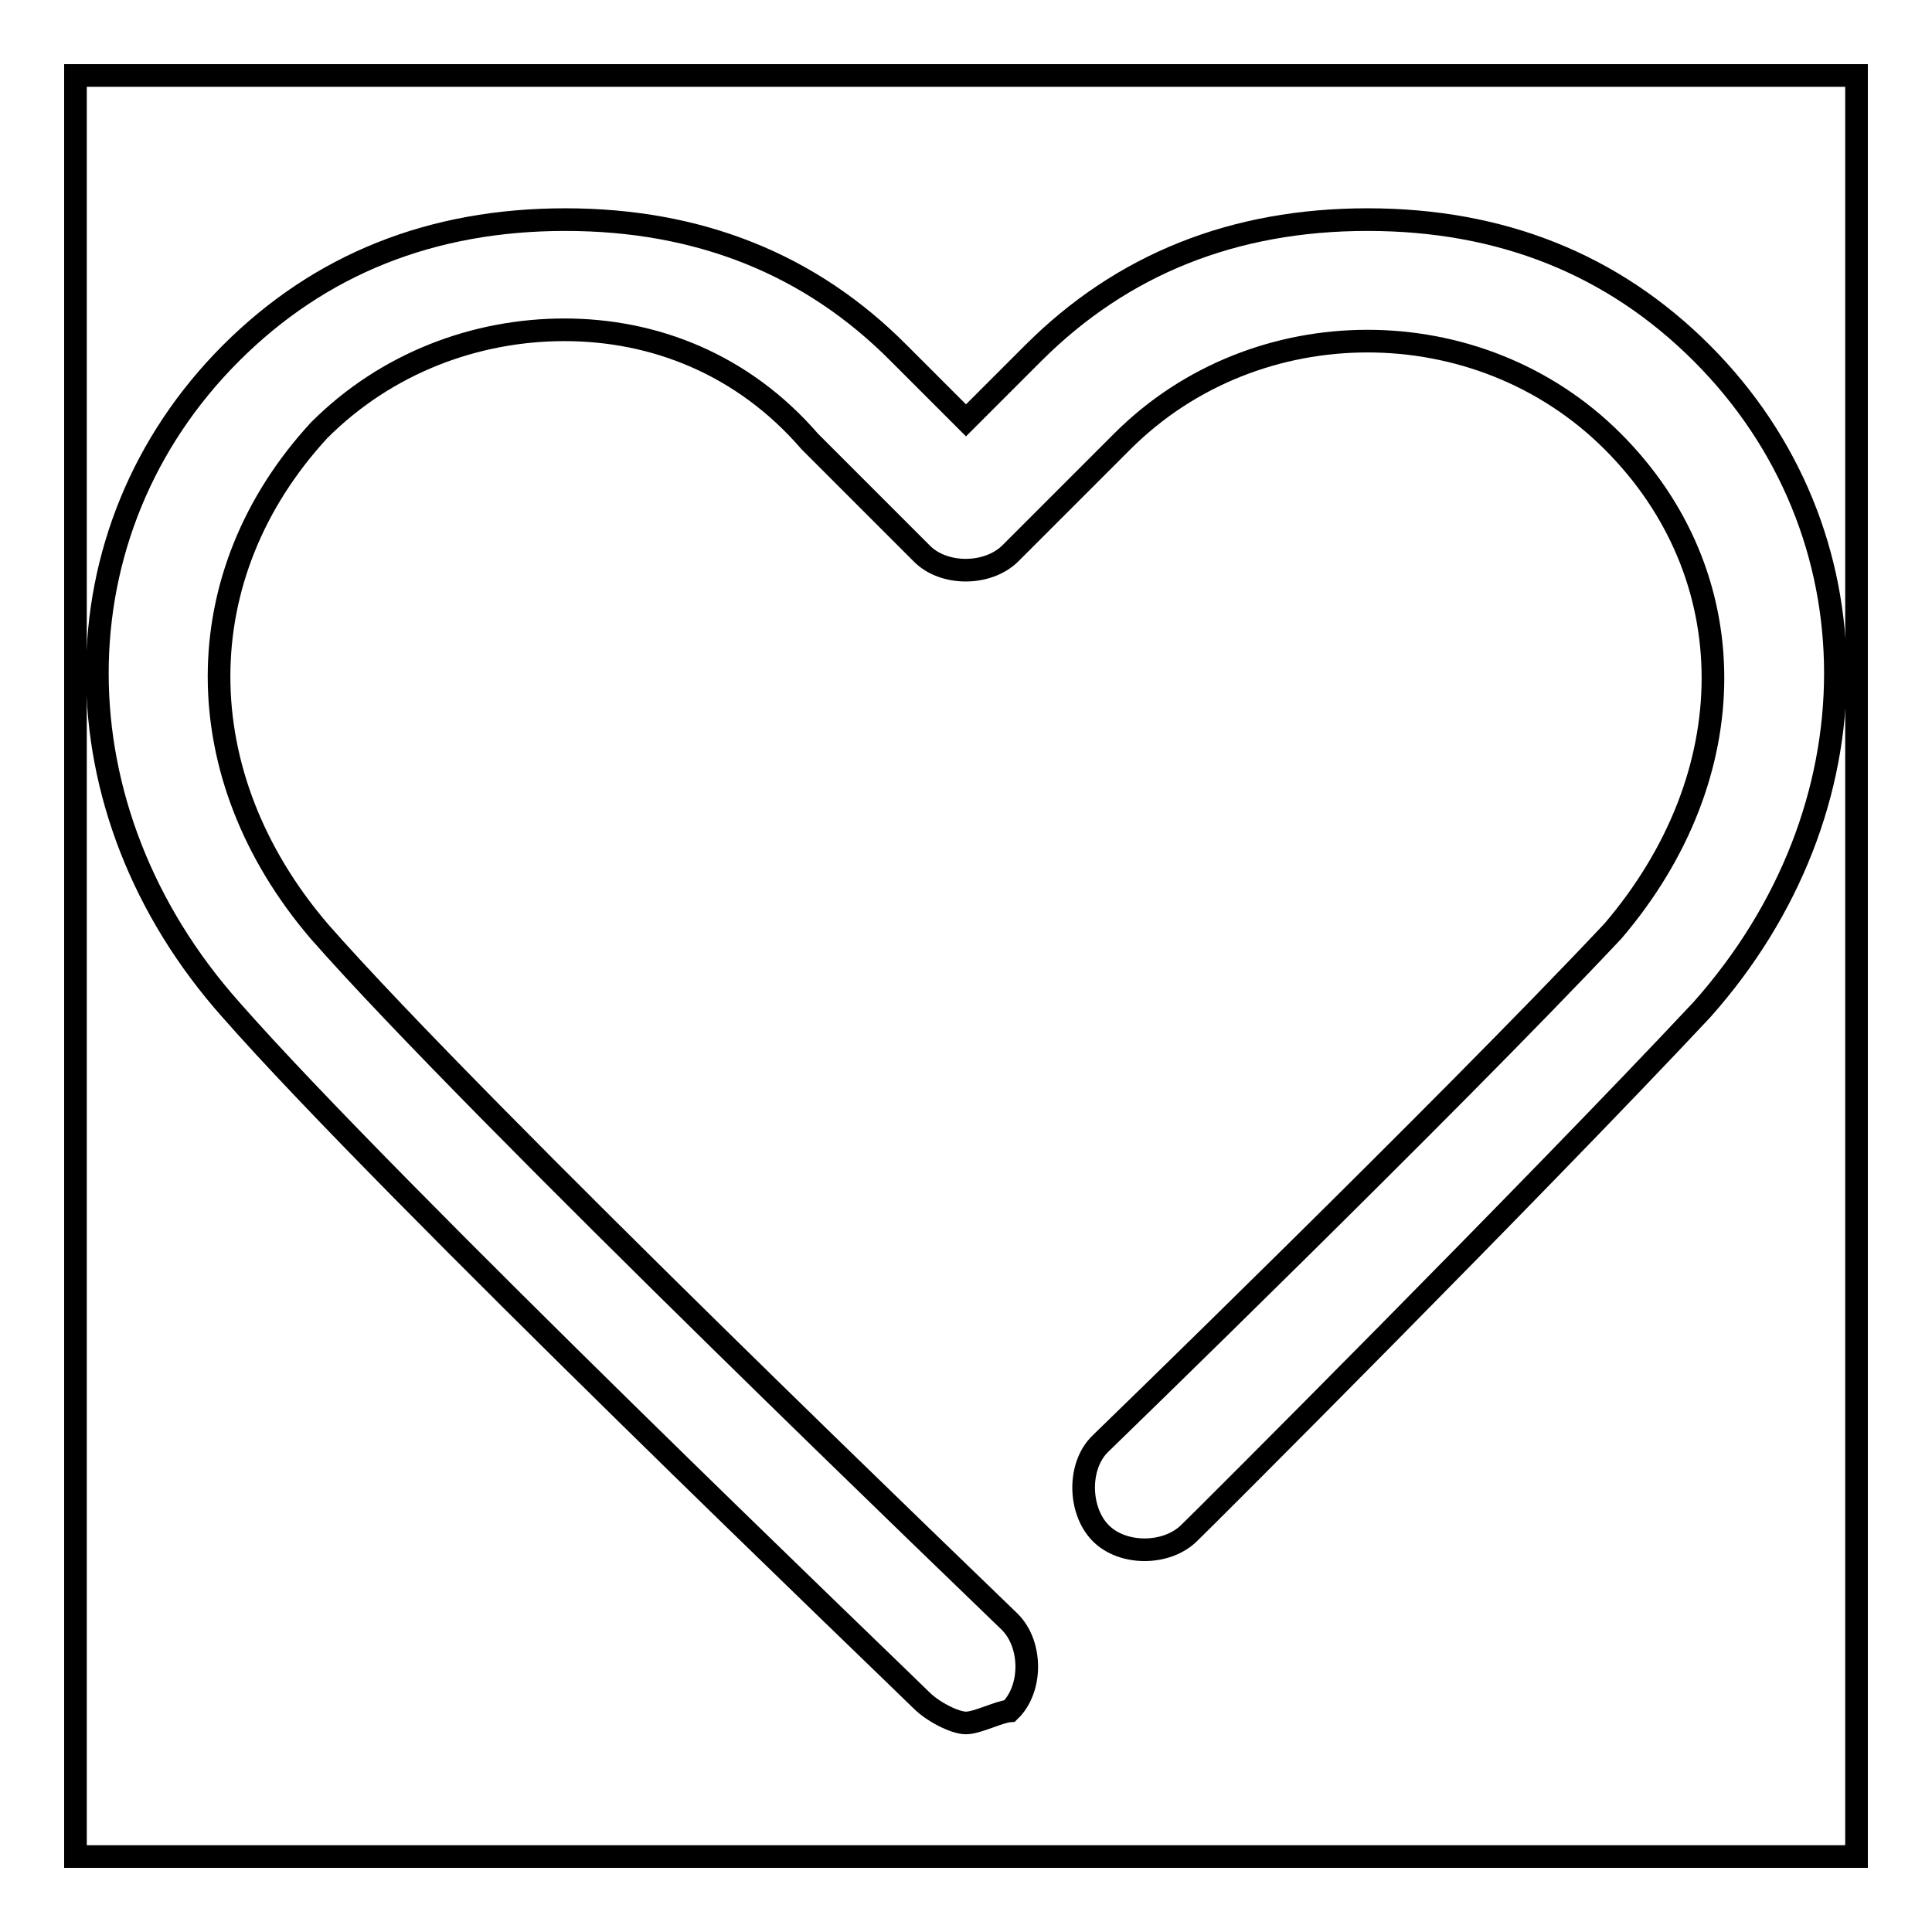
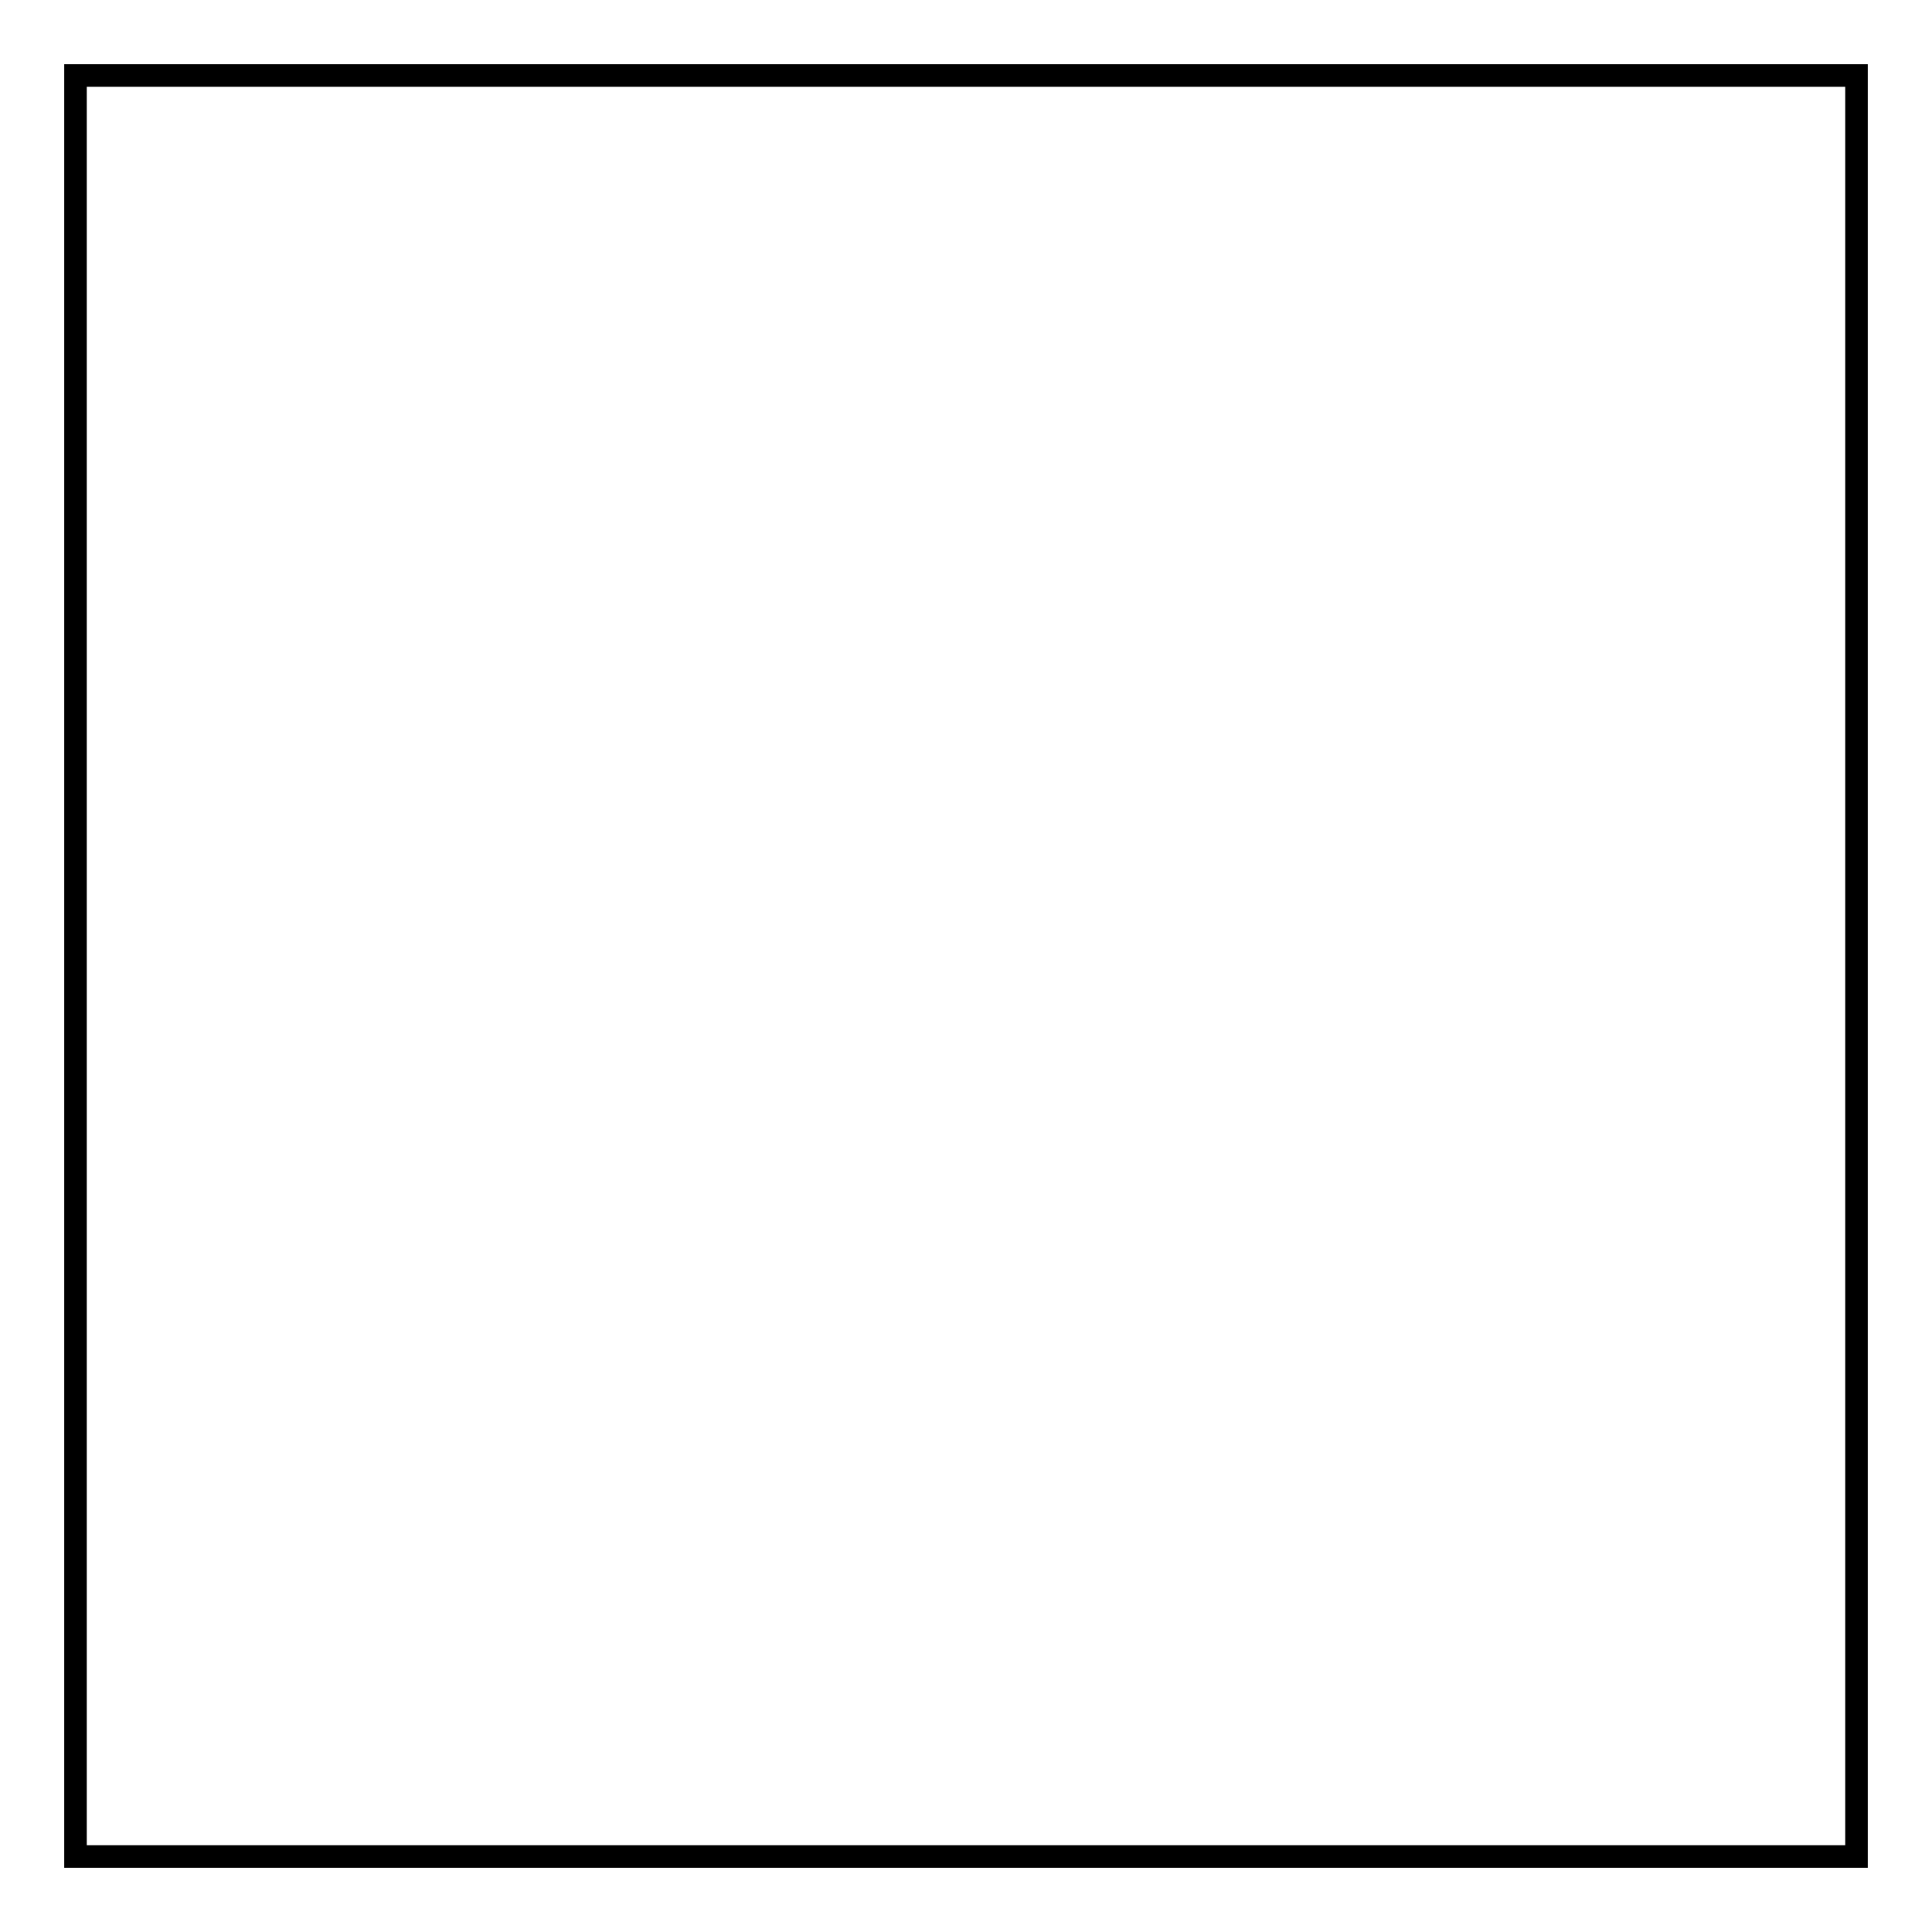
<svg xmlns="http://www.w3.org/2000/svg" version="1.1" x="0px" y="0px" viewBox="0 0 256 256" enable-background="new 0 0 256 256" xml:space="preserve">
  <g>
    <g>
      <path stroke-width="3" fill-opacity="0" stroke="#000000" d="M10,10h236v236H10V10z" />
-       <path stroke-width="3" fill-opacity="0" stroke="#000000" d="M128,228.3c-1.5,0-4.4-1.5-5.9-3c-3-3-70.8-67.9-91.5-91.5C7,107.3,7,70.4,30.6,46.8C42.4,35,57.2,29.1,74.9,29.1s32.5,5.9,44.2,17.7l8.9,8.9l8.9-8.9c11.8-11.8,26.6-17.7,44.3-17.7c17.7,0,32.5,5.9,44.3,17.7c23.6,23.6,23.6,60.5,0,87c-22.1,23.6-66.4,67.9-67.9,69.3c-3,3-8.9,3-11.8,0c-2.9-3-3-8.9,0-11.8c0,0,45.7-44.3,67.9-67.9c17.7-20.7,17.7-47.2,0-64.9c-8.9-8.9-20.7-13.3-32.5-13.3c-11.8,0-23.6,4.4-32.5,13.3l-14.8,14.8c-3,3-8.9,3-11.8,0l-14.8-14.8c-8.9-10.3-20.7-14.8-32.5-14.8c-11.8,0-23.6,4.4-32.5,13.3c-17.7,19.2-17.7,45.7,0,66.4c20.7,23.6,90,90,91.5,91.5c3,3,3,8.9,0,11.8C132.4,226.8,129.5,228.3,128,228.3z" />
    </g>
  </g>
</svg>